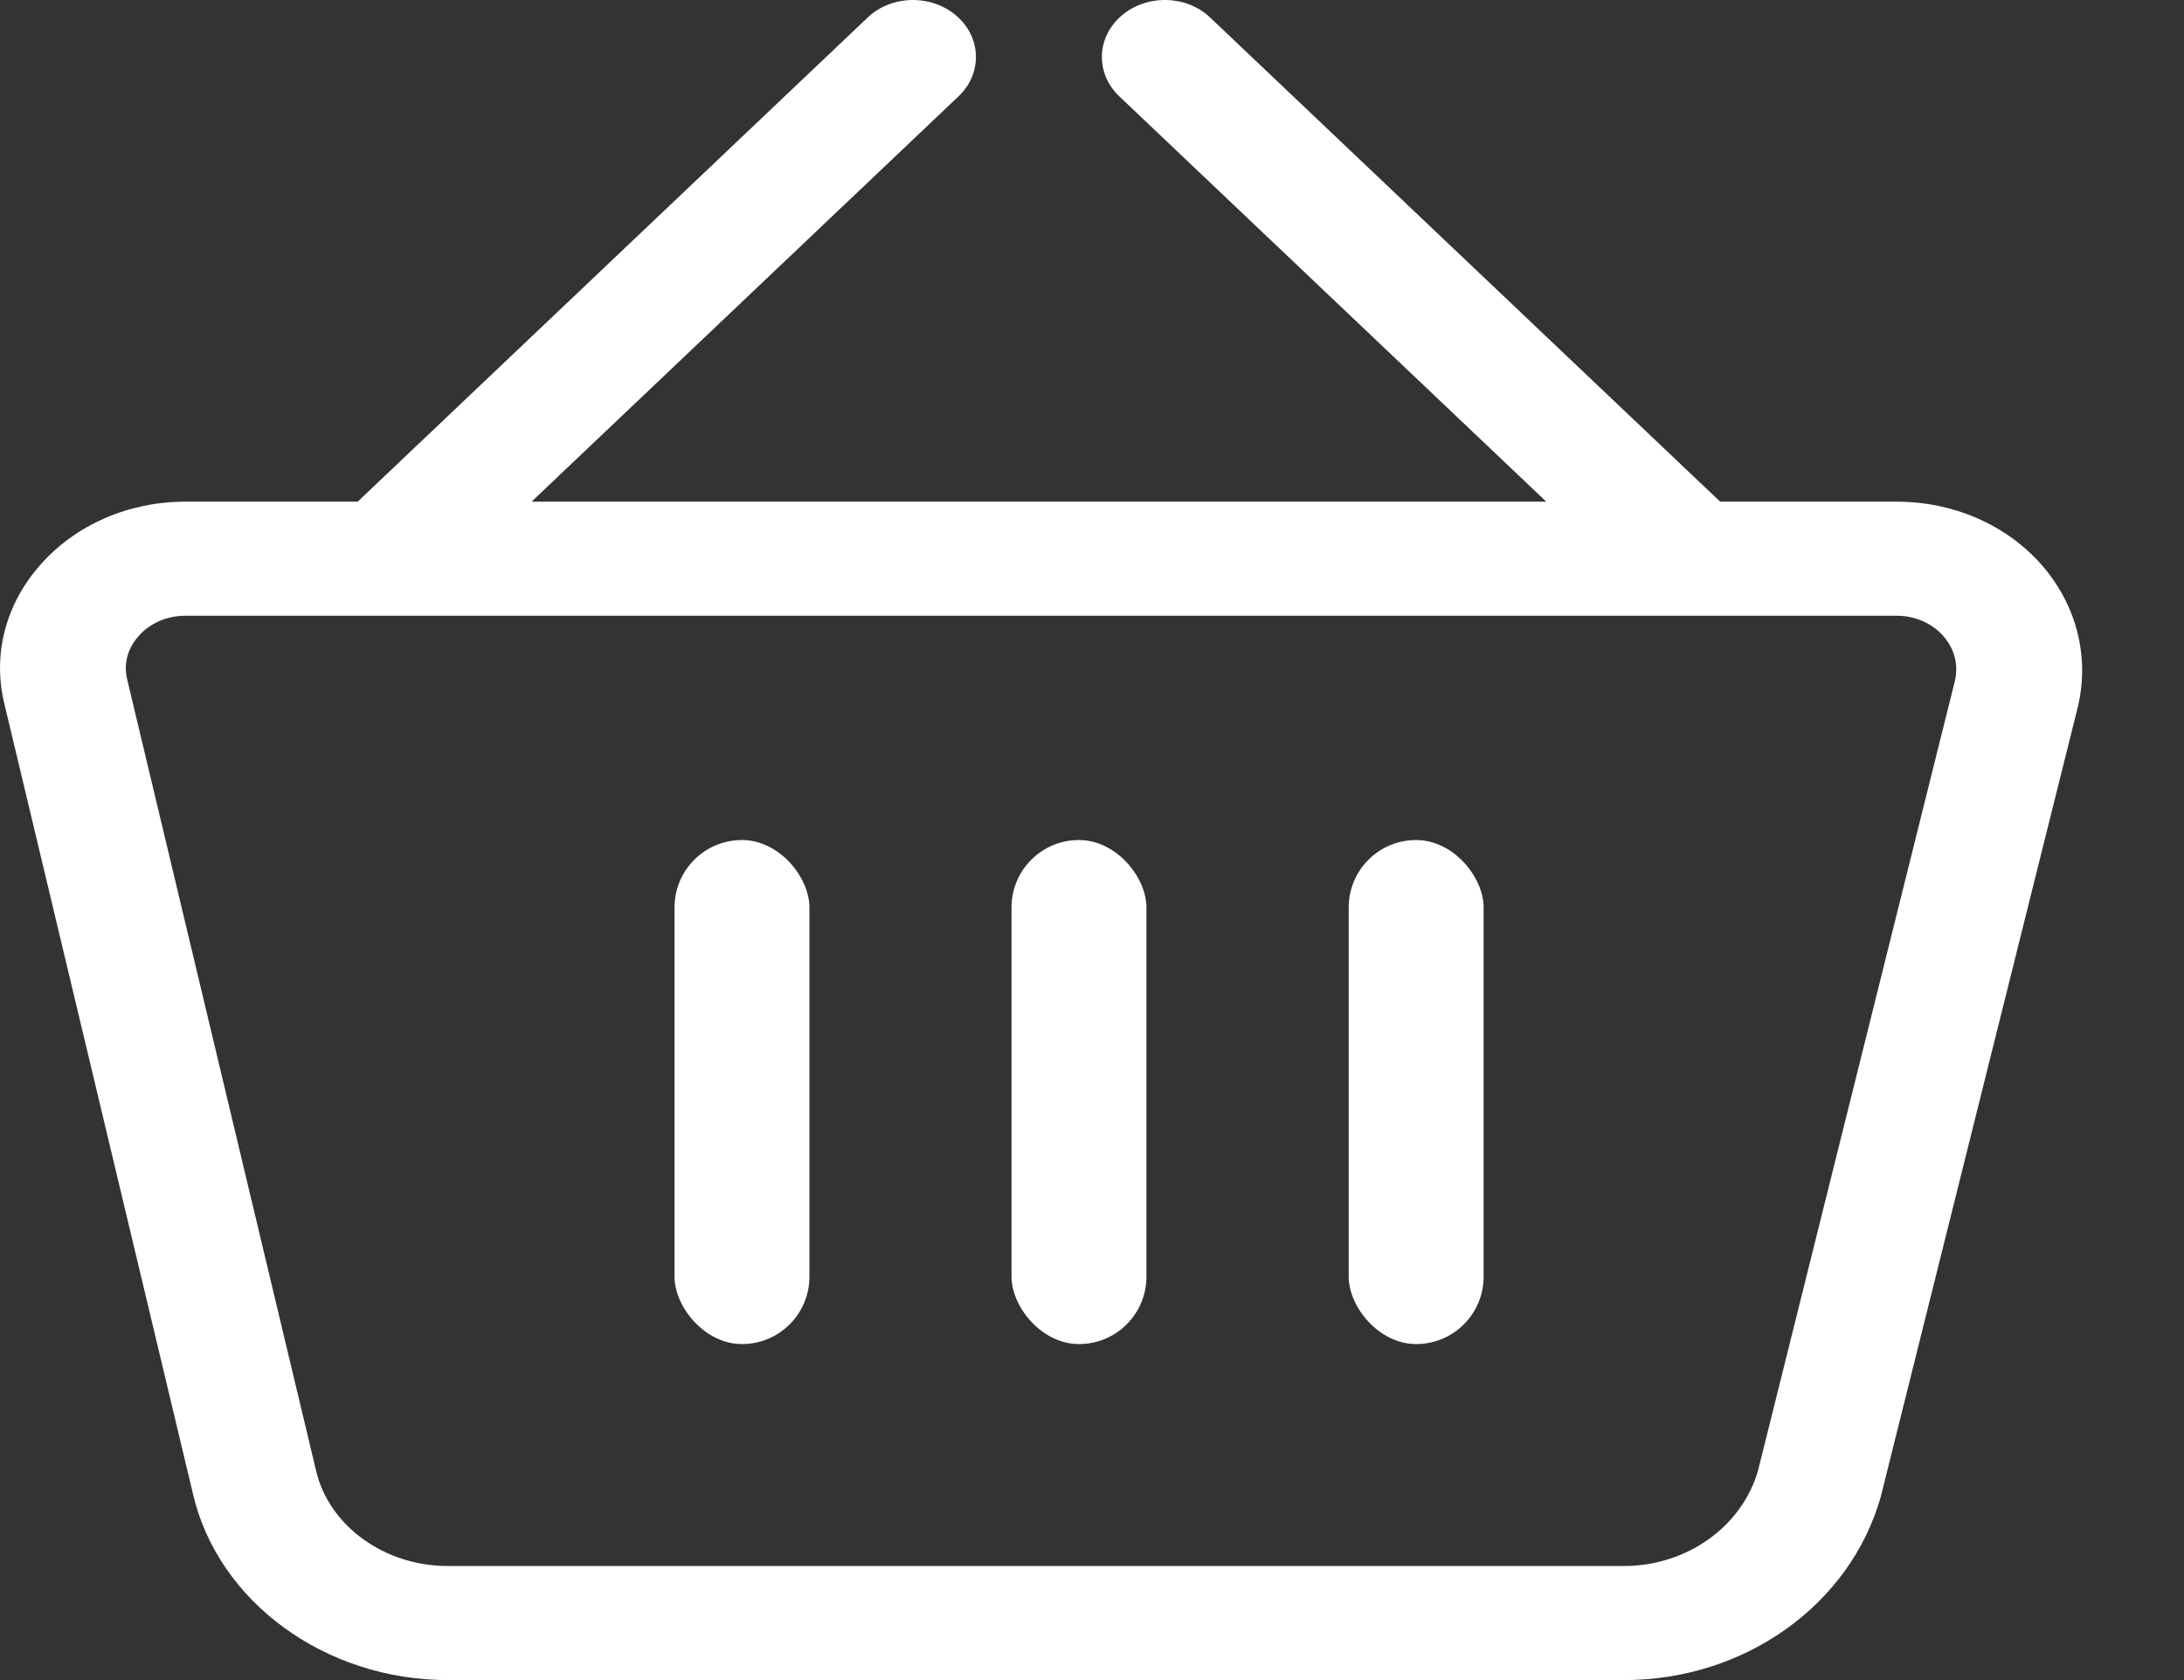
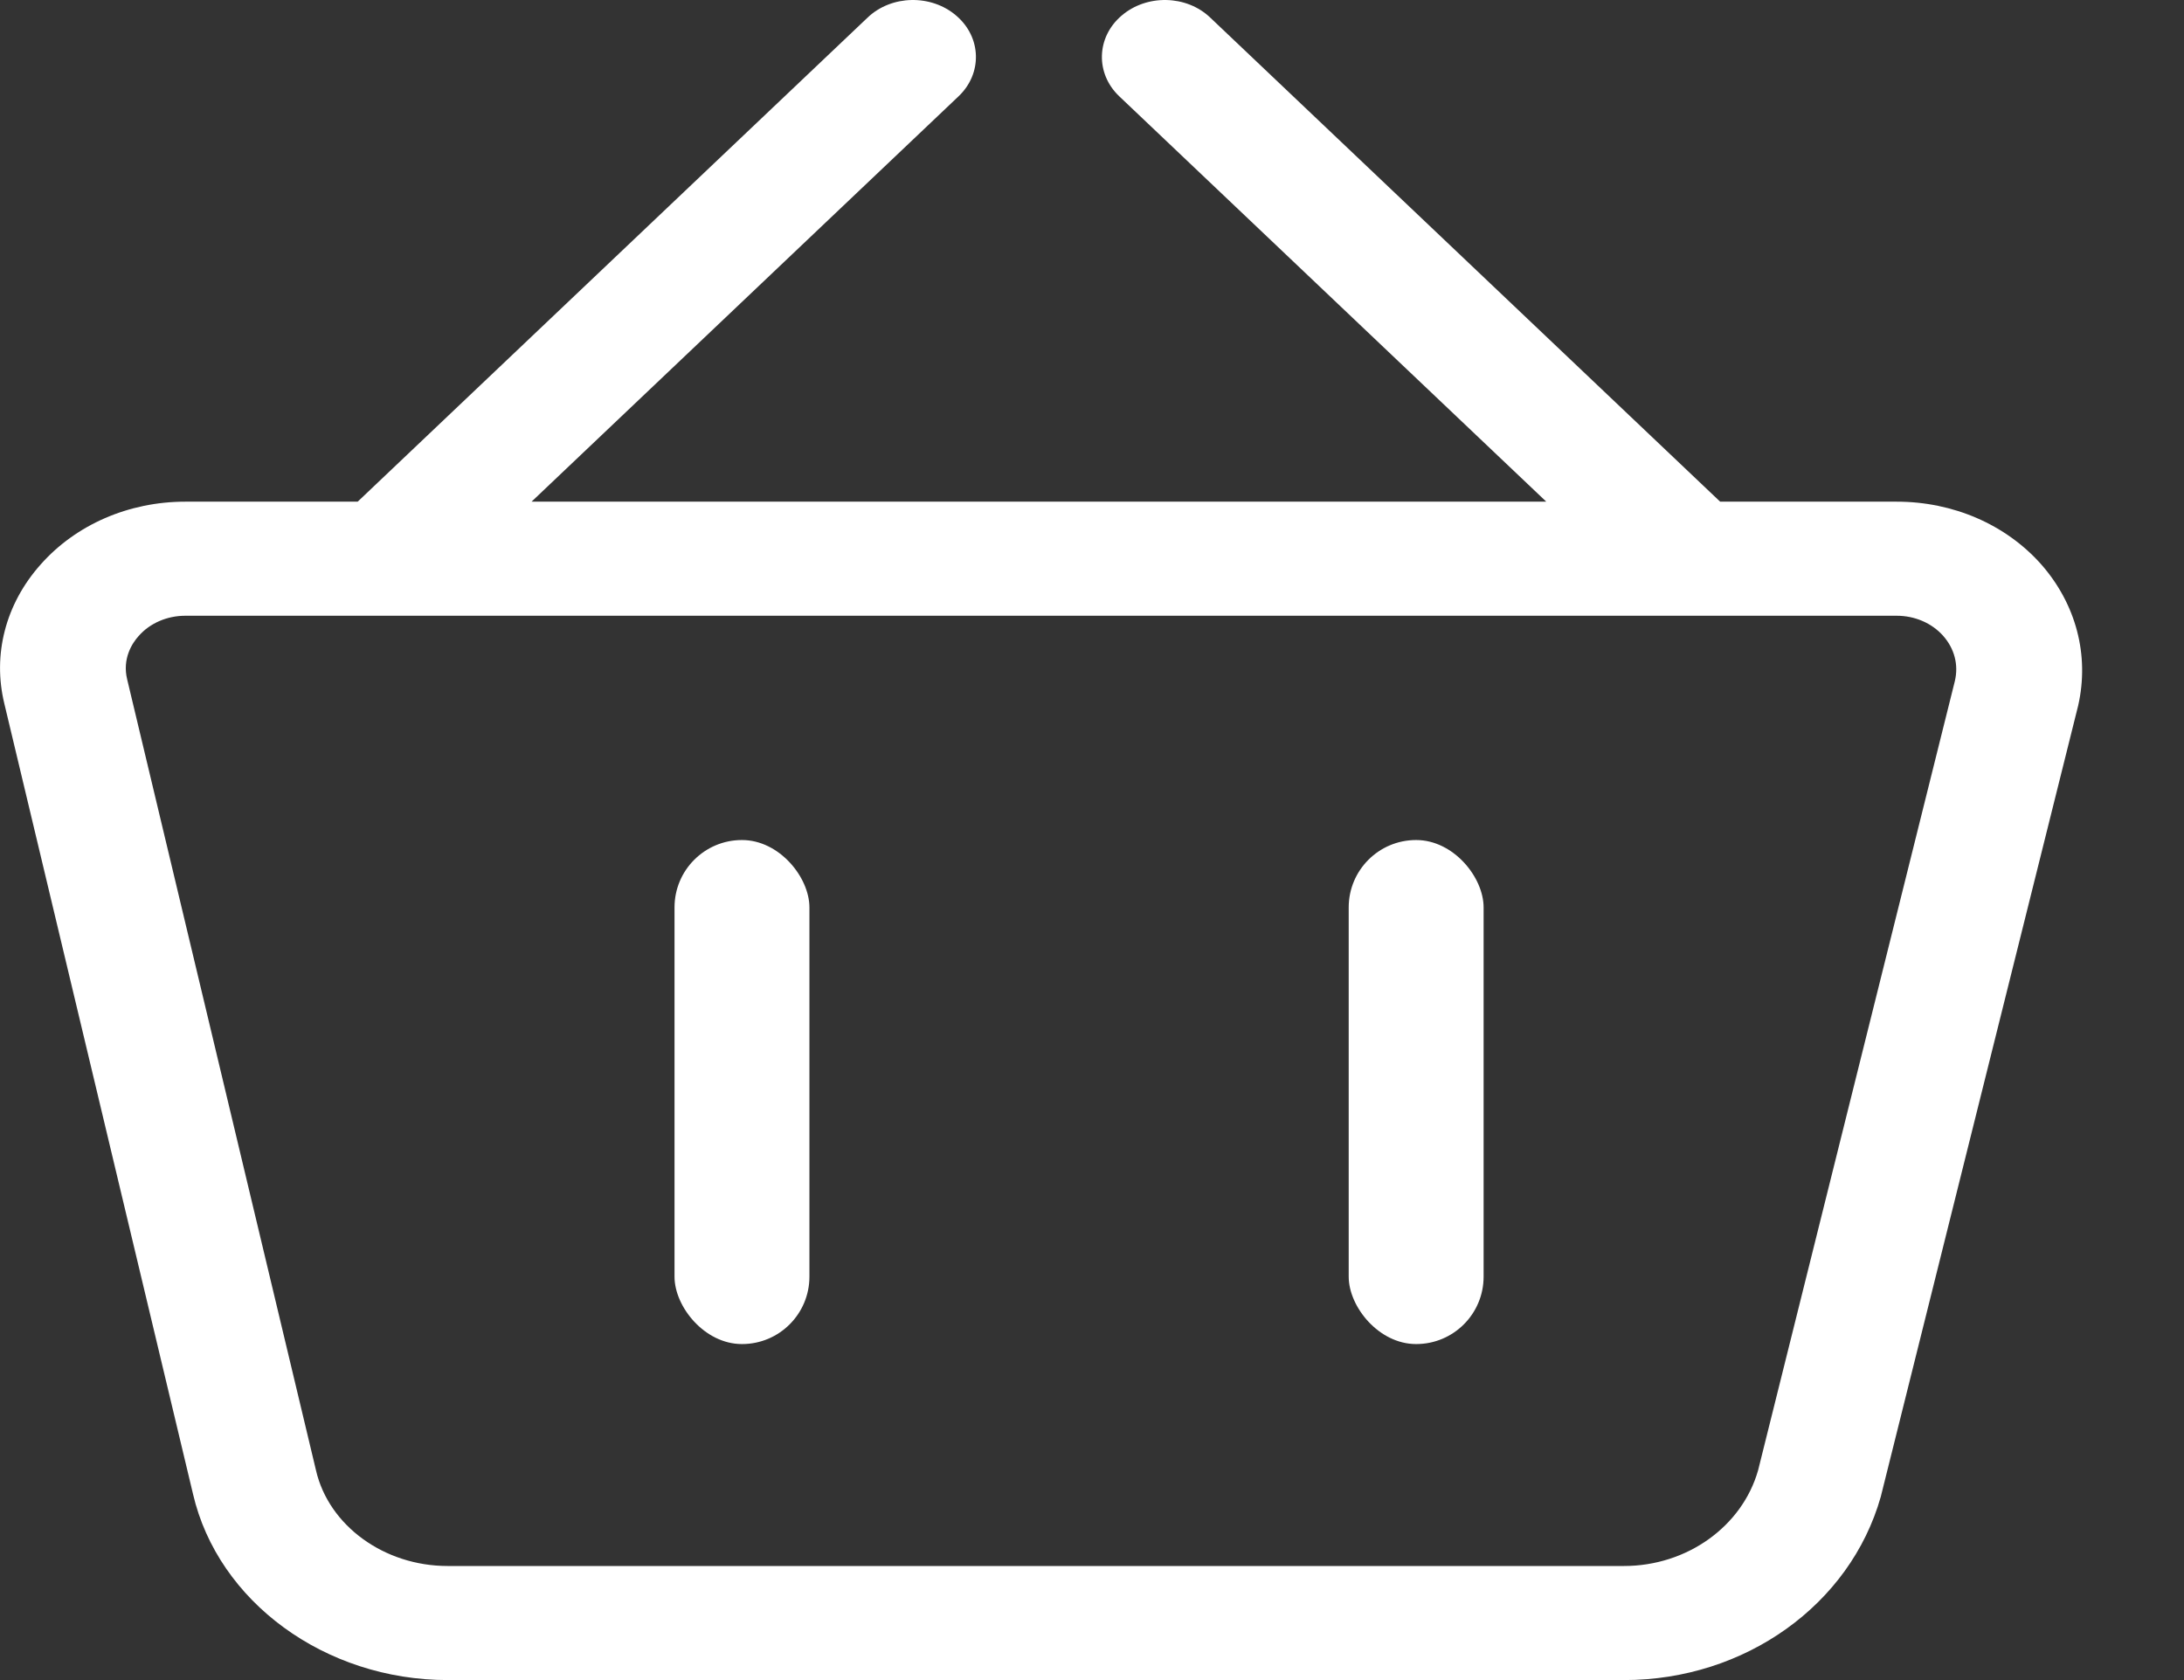
<svg xmlns="http://www.w3.org/2000/svg" width="13" height="10" viewBox="0 0 13 10" fill="none">
  <rect x="0" y="0" width="13" height="10" fill="#333333" stroke="none" />
  <path d="M12.149 3.358C11.939 3.122 11.626 2.986 11.29 2.986H10.239L7.204 0.105C7.062 -0.031 6.824 -0.035 6.675 0.094C6.525 0.223 6.52 0.438 6.662 0.573L9.204 2.986H3.164L5.706 0.573C5.848 0.438 5.843 0.223 5.693 0.094C5.544 -0.035 5.306 -0.031 5.164 0.105L2.129 2.986H1.103C0.766 2.986 0.451 3.123 0.241 3.361C0.032 3.596 -0.045 3.898 0.026 4.189L1.149 8.893C1.298 9.534 1.935 10 2.665 10H9.668C10.386 10 11.013 9.552 11.195 8.909L12.37 4.2C12.438 3.901 12.358 3.595 12.149 3.358ZM9.667 9.321H2.664C2.287 9.321 1.957 9.081 1.881 8.752L0.757 4.044C0.727 3.921 0.786 3.829 0.825 3.786C0.892 3.709 0.995 3.665 1.103 3.665H11.29C11.397 3.665 11.498 3.708 11.566 3.784C11.634 3.861 11.659 3.957 11.636 4.054L10.465 8.751C10.37 9.086 10.041 9.321 9.667 9.321Z" fill="white" />
  <rect x="4.015" y="5" width="0.803" height="3" rx="0.401" fill="white" />
-   <rect x="6.021" y="5" width="0.803" height="3" rx="0.401" fill="white" />
  <rect x="8.028" y="5" width="0.803" height="3" rx="0.401" fill="white" />
</svg>